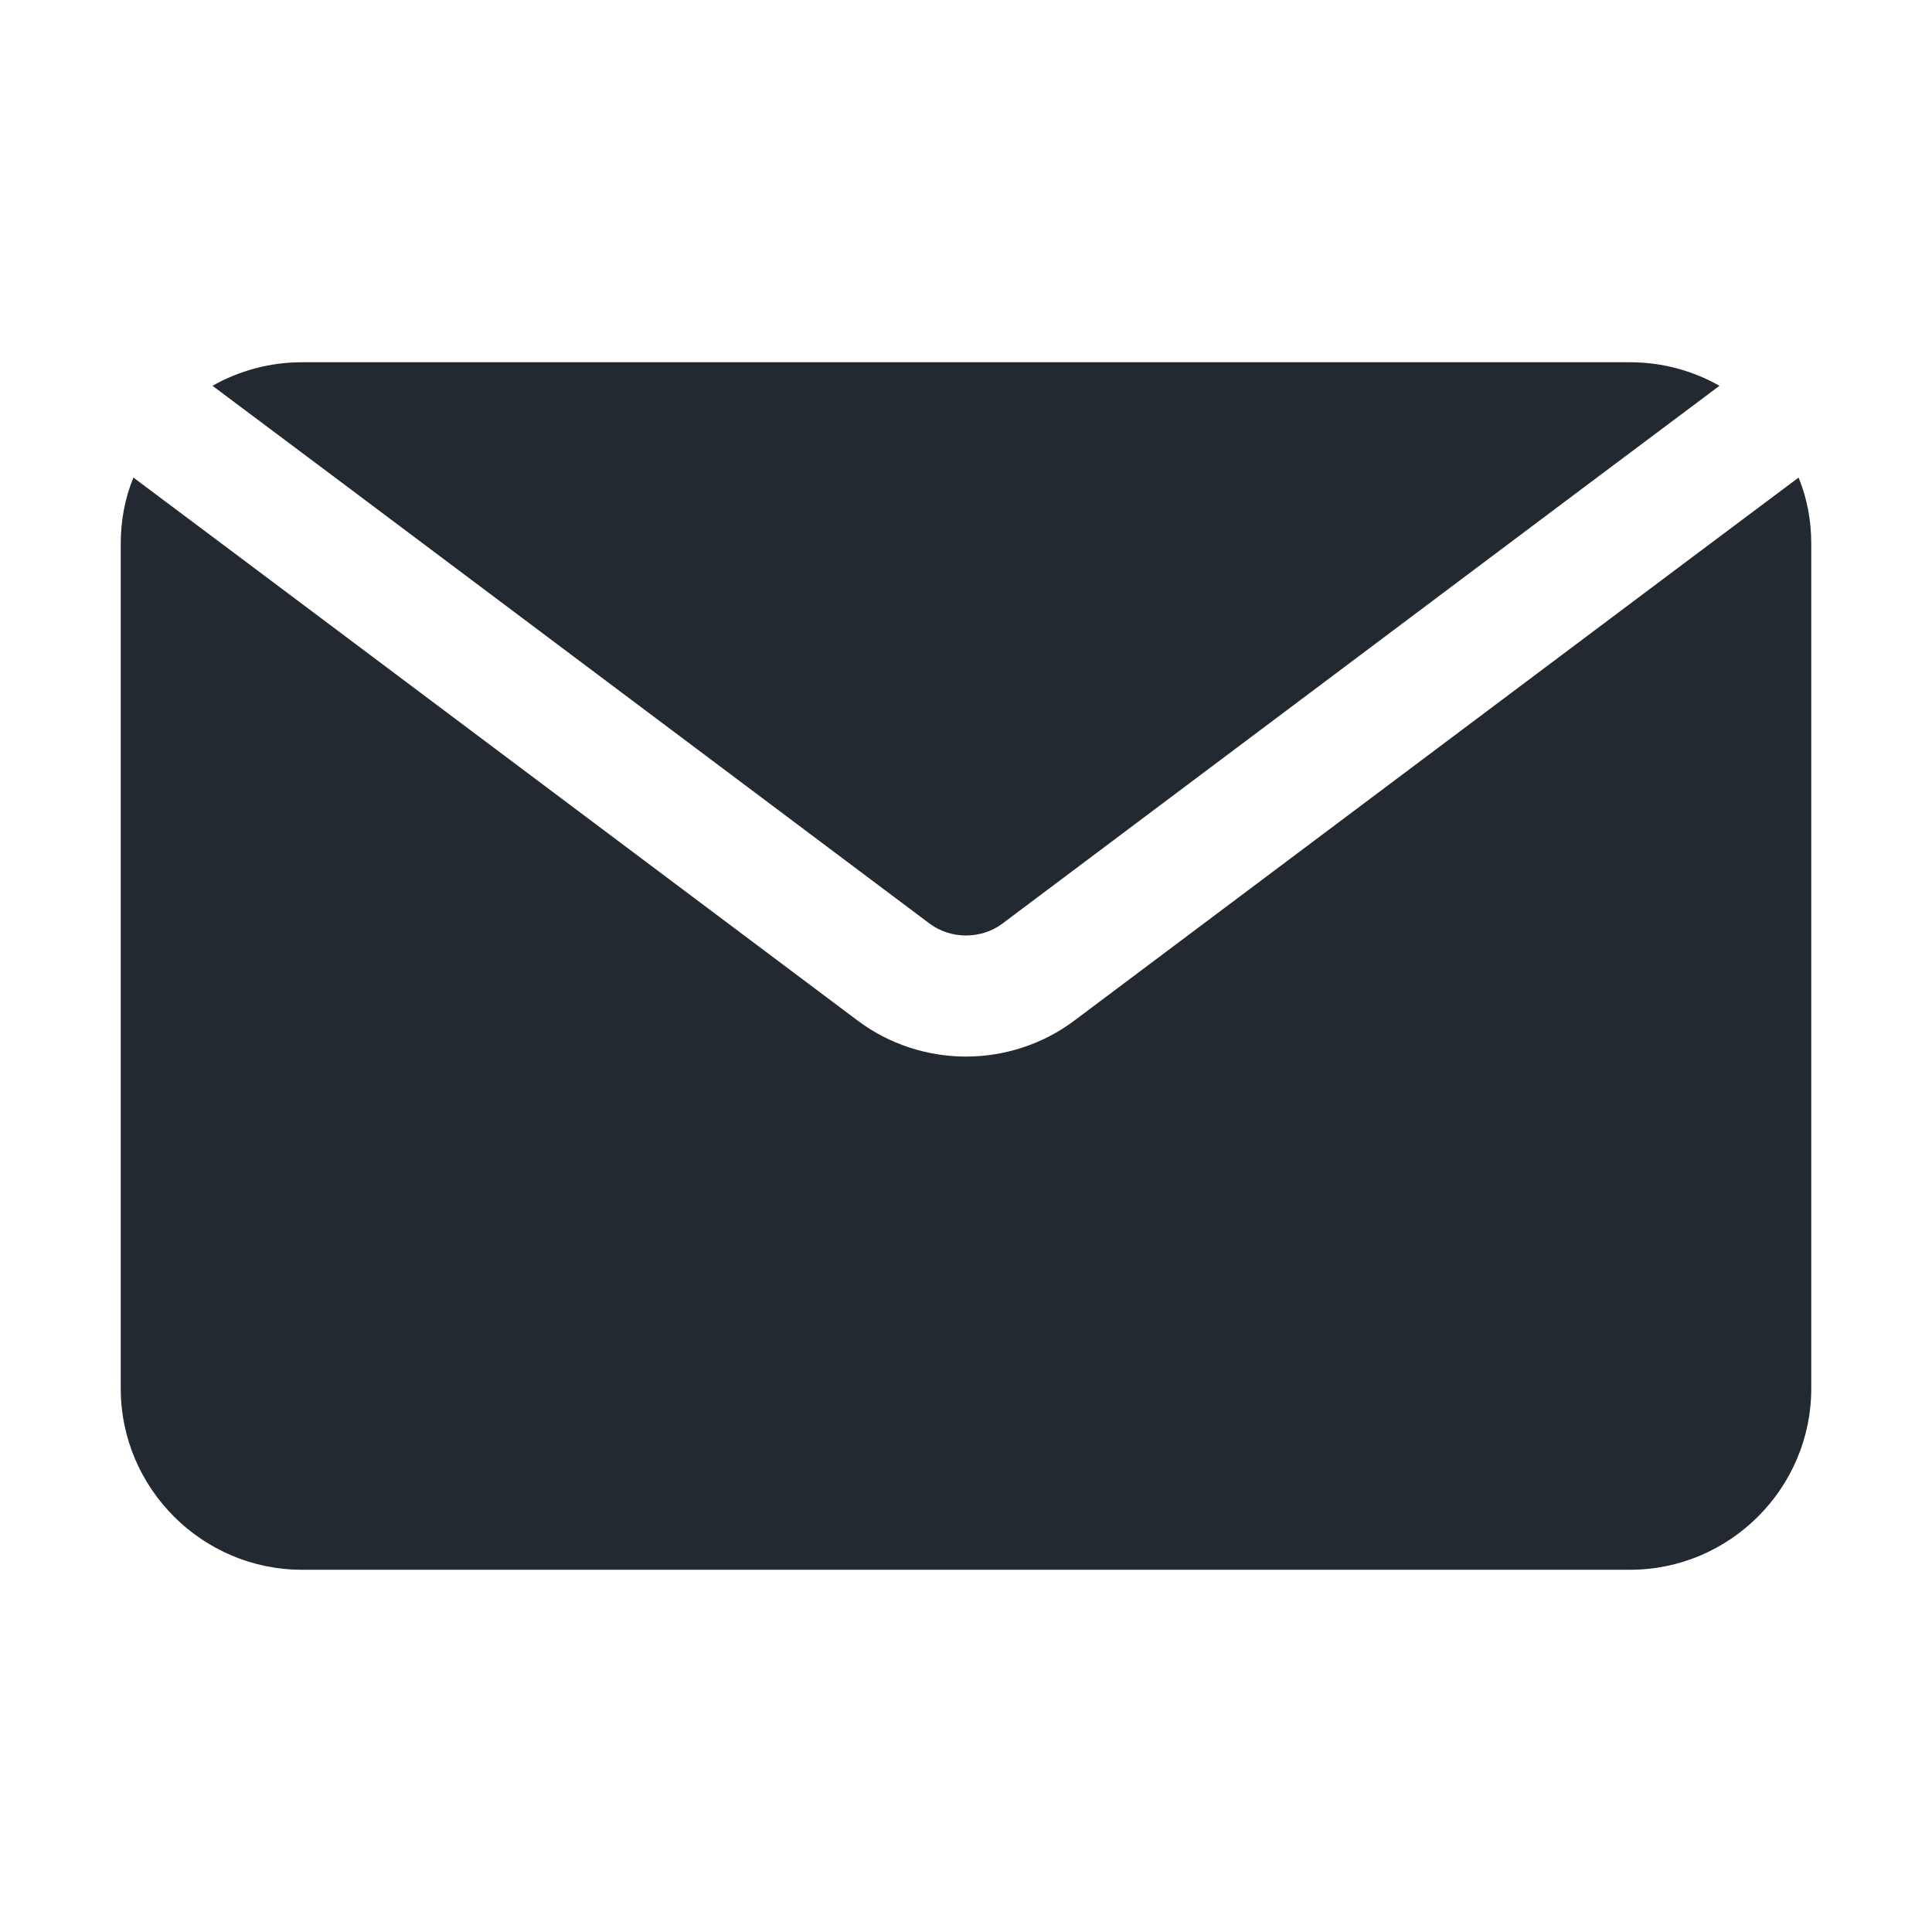
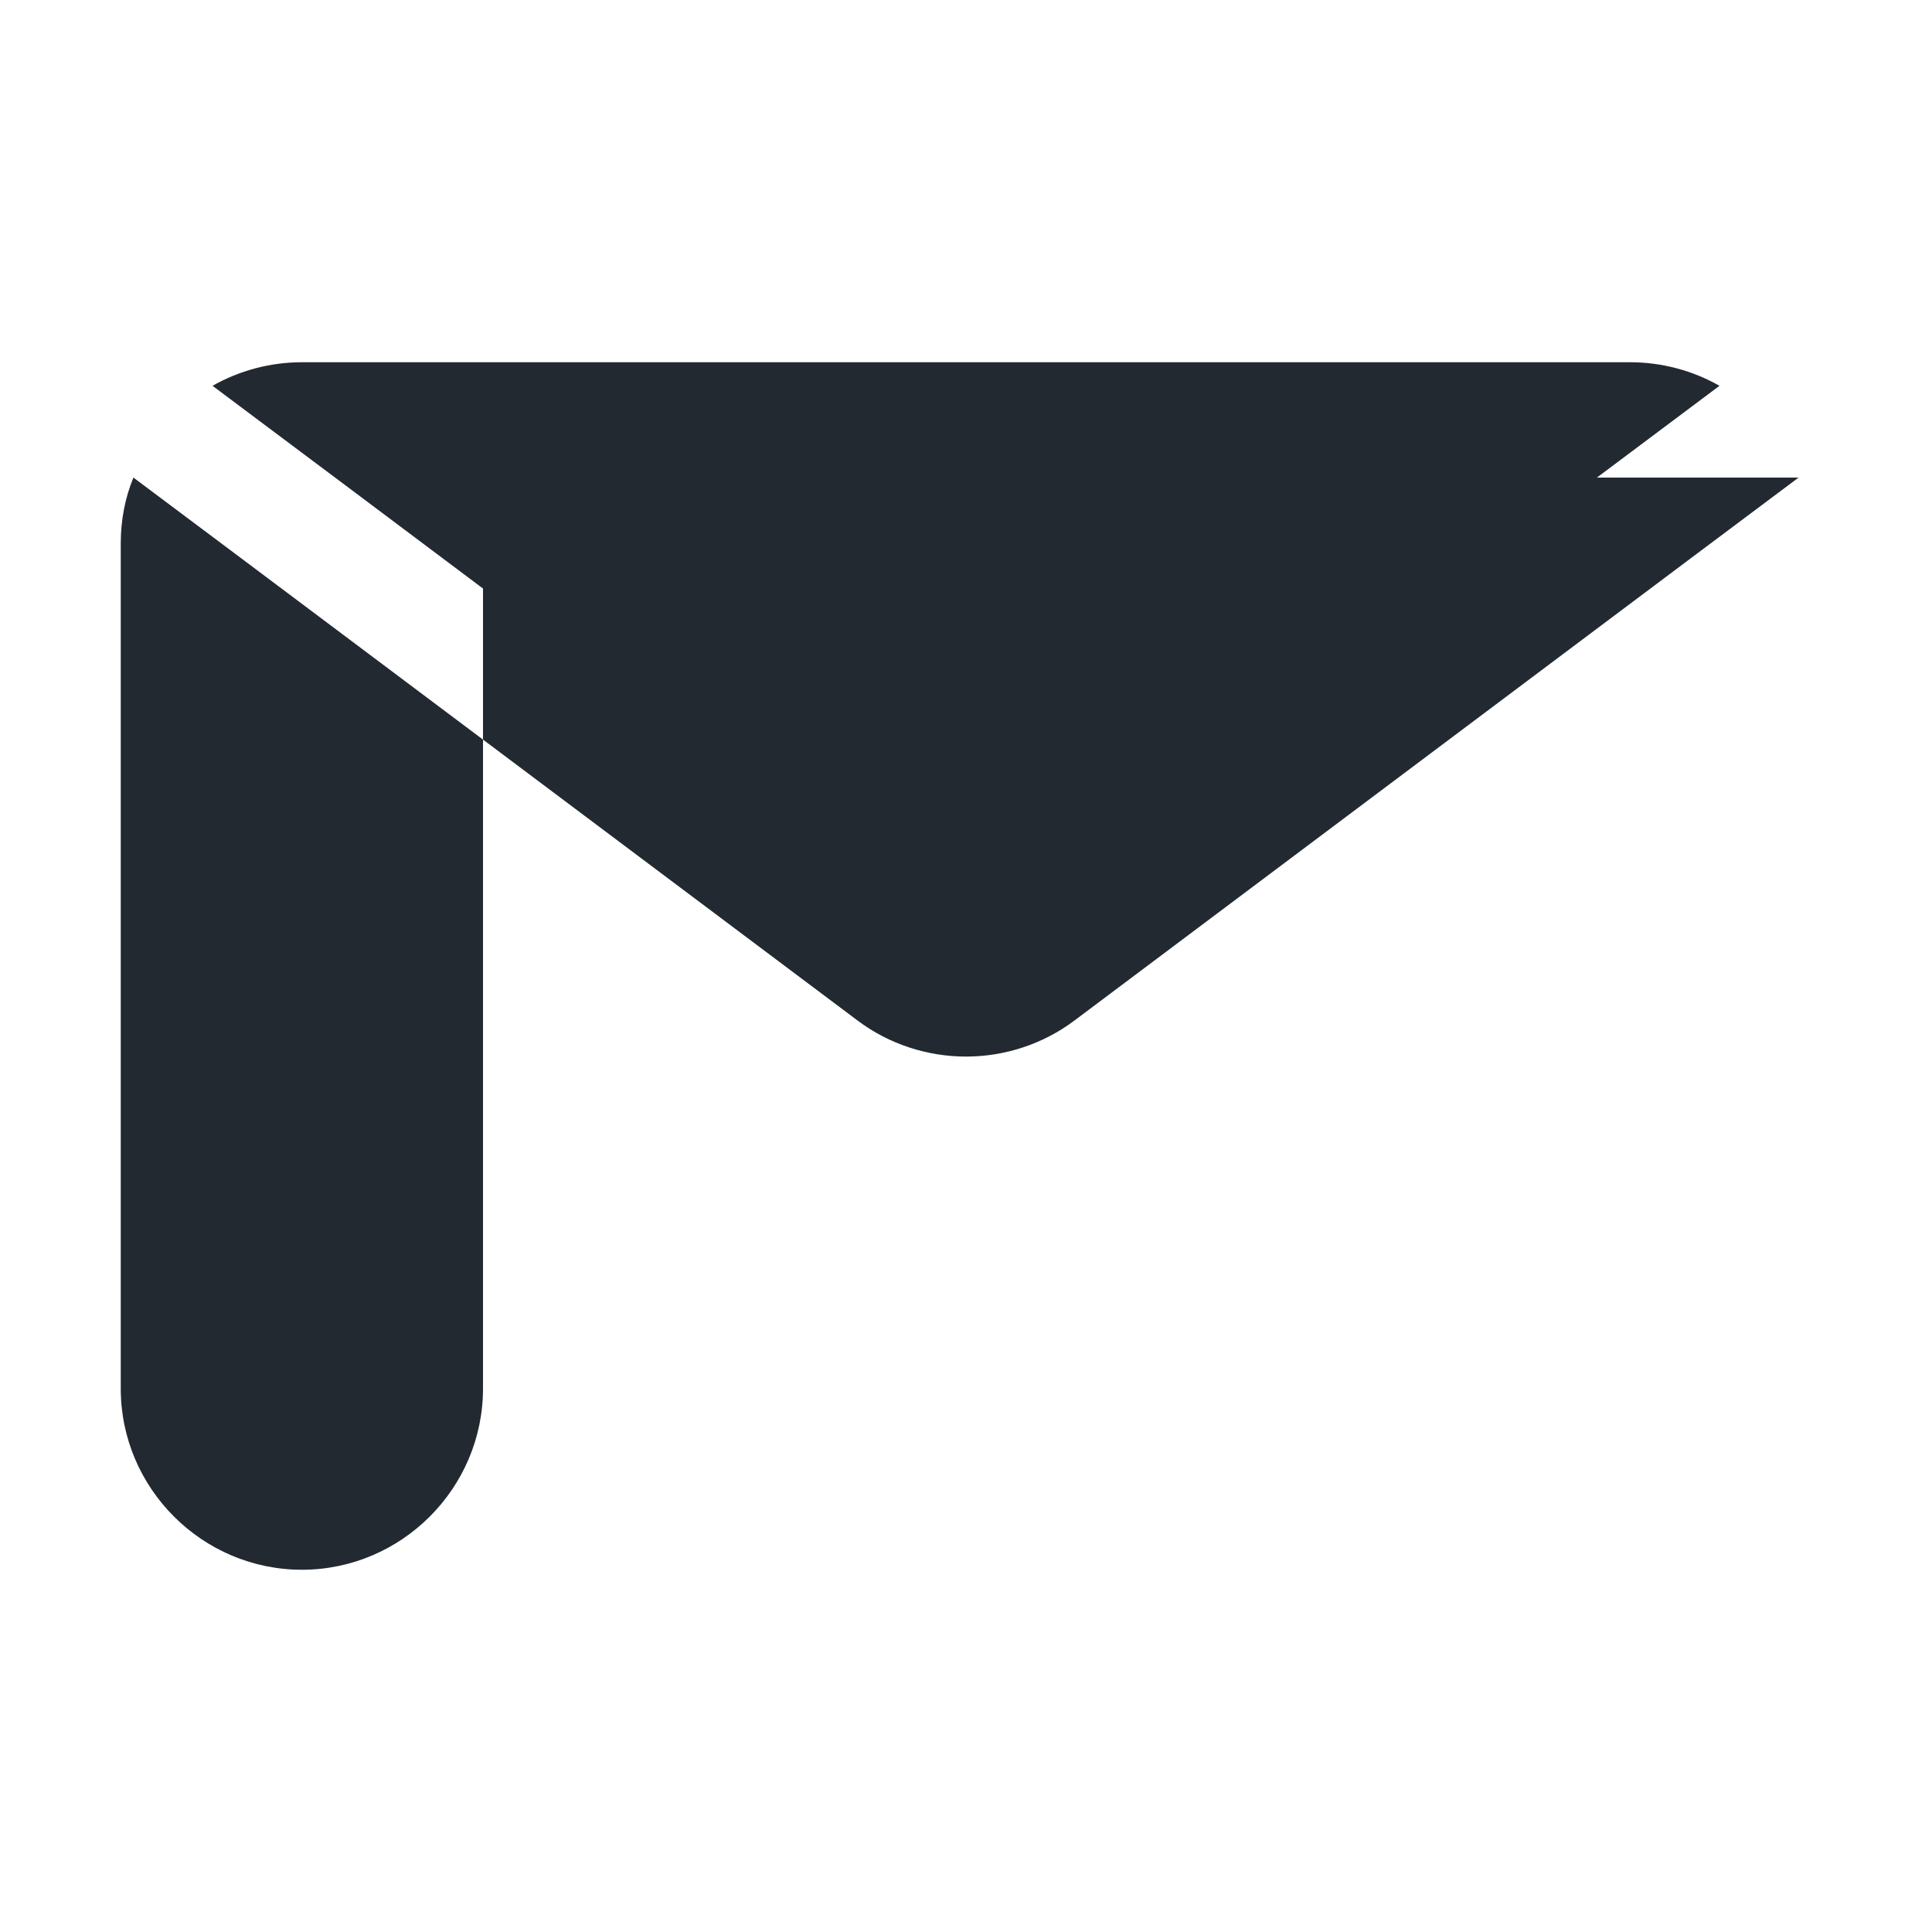
<svg xmlns="http://www.w3.org/2000/svg" width="100%" height="100%" version="1.1" viewBox="0 0 100 100" id="1753772221" class="svg u_1753772221" data-icon-custom="true" fill="rgb(34, 41, 49)" style="color: rgb(0, 0, 0);">
  <title id="1303341759">Icono de sobre negro sobre fondo blanco, que indica comunicación o correo electrónico.</title>
-   <path d="m89 19.969-6.719 5.031-30.406 22.812c-1.094 0.812-2.656 0.812-3.75 0l-30.406-22.812-6.719-5.031c1.375-0.781 2.969-1.219 4.625-1.219h68.75c1.656 0 3.25 0.438 4.625 1.219zm4.094 4.75-5.594 4.188-31.875 23.906c-1.656 1.25-3.656 1.875-5.625 1.875s-3.969-0.625-5.625-1.875l-31.875-23.906-5.594-4.188c-0.438 1.062-0.656 2.219-0.656 3.406v43.75c0 5.156 4.219 9.375 9.375 9.375h68.75c5.156 0 9.375-4.219 9.375-9.375v-43.75c0-1.188-0.219-2.344-0.656-3.406z" />
+   <path d="m89 19.969-6.719 5.031-30.406 22.812c-1.094 0.812-2.656 0.812-3.75 0l-30.406-22.812-6.719-5.031c1.375-0.781 2.969-1.219 4.625-1.219h68.75c1.656 0 3.25 0.438 4.625 1.219zm4.094 4.75-5.594 4.188-31.875 23.906c-1.656 1.25-3.656 1.875-5.625 1.875s-3.969-0.625-5.625-1.875l-31.875-23.906-5.594-4.188c-0.438 1.062-0.656 2.219-0.656 3.406v43.75c0 5.156 4.219 9.375 9.375 9.375c5.156 0 9.375-4.219 9.375-9.375v-43.75c0-1.188-0.219-2.344-0.656-3.406z" />
</svg>